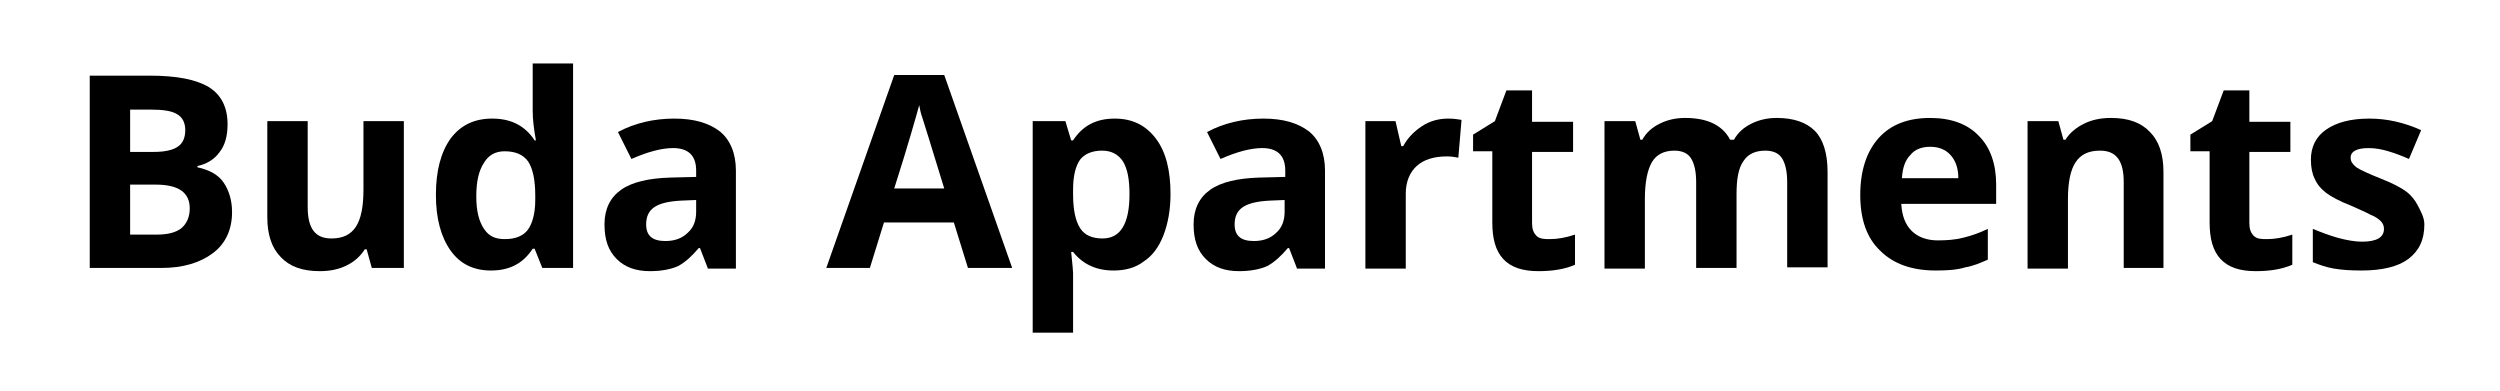
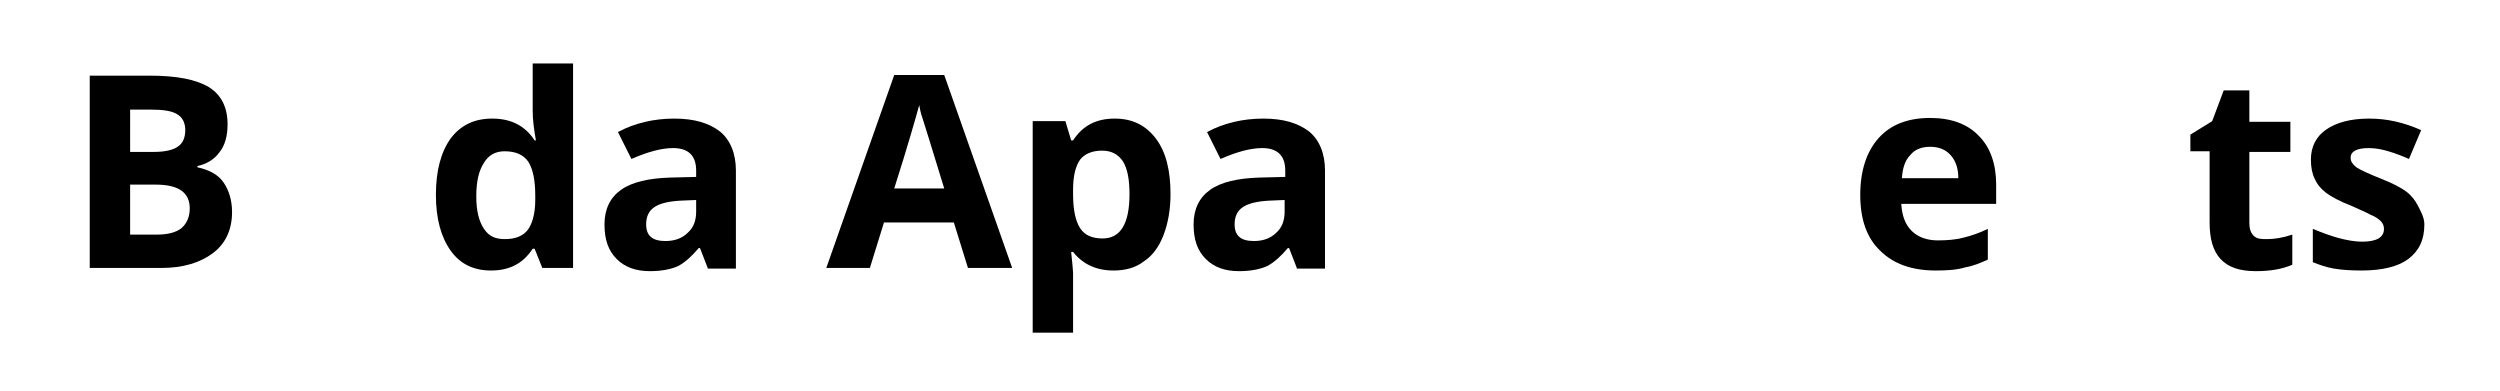
<svg xmlns="http://www.w3.org/2000/svg" version="1.1" id="Layer_1" x="0px" y="0px" viewBox="0 0 390 61" style="enable-background:new 0 0 390 61;" xml:space="preserve">
  <g id="Layer_2_00000065786362251278172730000015608056485230086032_">
</g>
  <g id="Layer_4">
</g>
  <g>
    <path d="M14,11.8h9.3c4.3,0,7.3,0.6,9.3,1.8c1.9,1.2,2.9,3.1,2.9,5.8c0,1.8-0.4,3.3-1.3,4.4c-0.8,1.1-2,1.8-3.4,2.1v0.2   c1.9,0.4,3.3,1.2,4.1,2.4c0.8,1.2,1.3,2.7,1.3,4.6c0,2.7-1,4.9-3,6.4c-2,1.5-4.7,2.3-8,2.3H14V11.8z M20.3,23.7H24   c1.7,0,3-0.3,3.7-0.8c0.8-0.5,1.2-1.4,1.2-2.6c0-1.1-0.4-2-1.3-2.5c-0.8-0.5-2.2-0.7-4-0.7h-3.3V23.7z M20.3,28.8v7.8h4.1   c1.7,0,3-0.3,3.9-1c0.8-0.7,1.3-1.7,1.3-3.1c0-2.5-1.8-3.7-5.3-3.7H20.3z" />
-     <path d="M58,41.8l-0.8-2.9h-0.3c-0.7,1.1-1.6,1.9-2.8,2.5c-1.2,0.6-2.6,0.9-4.2,0.9c-2.7,0-4.7-0.7-6.1-2.2   c-1.4-1.4-2.1-3.5-2.1-6.2V18.9h6.3v13.4c0,1.7,0.3,2.9,0.9,3.7c0.6,0.8,1.5,1.2,2.8,1.2c1.8,0,3-0.6,3.8-1.8s1.2-3.1,1.2-5.8V18.9   h6.3v22.9H58z" />
    <path d="M76.6,42.2c-2.7,0-4.8-1-6.3-3.1c-1.5-2.1-2.3-5-2.3-8.7c0-3.8,0.8-6.7,2.3-8.8c1.6-2.1,3.7-3.1,6.5-3.1   c2.9,0,5.1,1.1,6.6,3.4h0.2c-0.3-1.7-0.5-3.2-0.5-4.6V9.9h6.3v31.9h-4.8l-1.2-3h-0.3C81.6,41.1,79.5,42.2,76.6,42.2z M78.8,37.3   c1.6,0,2.8-0.5,3.5-1.4c0.7-0.9,1.2-2.5,1.2-4.7v-0.7c0-2.5-0.4-4.2-1.1-5.3c-0.8-1.1-2-1.6-3.7-1.6c-1.4,0-2.5,0.6-3.2,1.8   c-0.8,1.2-1.2,2.9-1.2,5.2c0,2.3,0.4,3.9,1.2,5.1S77.3,37.3,78.8,37.3z" />
    <path d="M110.4,41.8l-1.2-3.1h-0.2c-1.1,1.3-2.1,2.2-3.2,2.8c-1.1,0.5-2.6,0.8-4.4,0.8c-2.2,0-3.9-0.6-5.2-1.9   c-1.3-1.3-1.9-3-1.9-5.4c0-2.4,0.9-4.2,2.6-5.4c1.7-1.2,4.3-1.8,7.7-1.9l4-0.1v-1c0-2.3-1.2-3.5-3.6-3.5c-1.8,0-4,0.6-6.5,1.7   l-2.1-4.2c2.6-1.4,5.6-2.1,8.8-2.1c3.1,0,5.4,0.7,7.1,2c1.6,1.3,2.5,3.4,2.5,6.1v15.3H110.4z M108.6,31.2l-2.4,0.1   c-1.8,0.1-3.2,0.4-4.1,1s-1.3,1.5-1.3,2.7c0,1.8,1,2.6,3,2.6c1.4,0,2.6-0.4,3.5-1.3c0.9-0.8,1.3-1.9,1.3-3.3V31.2z" />
    <path d="M151,41.8l-2.2-7.1h-10.9l-2.2,7.1h-6.8l10.6-30.1h7.8l10.6,30.1H151z M147.3,29.4c-2-6.5-3.1-10.1-3.4-11   c-0.3-0.8-0.4-1.5-0.5-2c-0.5,1.8-1.7,6.1-3.9,13H147.3z" />
    <path d="M173.7,42.2c-2.7,0-4.8-1-6.3-2.9h-0.3c0.2,1.9,0.3,3,0.3,3.3v9.3h-6.3v-33h5.1l0.9,3h0.3c1.5-2.3,3.6-3.4,6.5-3.4   c2.7,0,4.8,1,6.4,3.1s2.3,5,2.3,8.7c0,2.4-0.4,4.6-1.1,6.4c-0.7,1.8-1.7,3.2-3.1,4.1C177.1,41.8,175.5,42.2,173.7,42.2z    M171.9,23.5c-1.5,0-2.7,0.5-3.4,1.4c-0.7,1-1.1,2.5-1.1,4.7v0.7c0,2.5,0.4,4.2,1.1,5.3c0.7,1.1,1.9,1.6,3.5,1.6   c2.8,0,4.2-2.3,4.2-6.9c0-2.3-0.3-3.9-1-5.1C174.4,24,173.3,23.5,171.9,23.5z" />
    <path d="M202.3,41.8l-1.2-3.1h-0.2c-1.1,1.3-2.1,2.2-3.2,2.8c-1.1,0.5-2.6,0.8-4.4,0.8c-2.2,0-3.9-0.6-5.2-1.9   c-1.3-1.3-1.9-3-1.9-5.4c0-2.4,0.9-4.2,2.6-5.4c1.7-1.2,4.3-1.8,7.7-1.9l4-0.1v-1c0-2.3-1.2-3.5-3.6-3.5c-1.8,0-4,0.6-6.5,1.7   l-2.1-4.2c2.6-1.4,5.6-2.1,8.8-2.1c3.1,0,5.4,0.7,7.1,2c1.6,1.3,2.5,3.4,2.5,6.1v15.3H202.3z M200.4,31.2l-2.4,0.1   c-1.8,0.1-3.2,0.4-4.1,1s-1.3,1.5-1.3,2.7c0,1.8,1,2.6,3,2.6c1.4,0,2.6-0.4,3.5-1.3c0.9-0.8,1.3-1.9,1.3-3.3V31.2z" />
-     <path d="M225.9,18.5c0.8,0,1.6,0.1,2.1,0.2l-0.5,5.9c-0.5-0.1-1.1-0.2-1.8-0.2c-2,0-3.6,0.5-4.7,1.5s-1.7,2.5-1.7,4.3v11.7h-6.3   V18.9h4.7l0.9,3.9h0.3c0.7-1.3,1.7-2.3,2.9-3.1S224.4,18.5,225.9,18.5z" />
-     <path d="M241.8,37.3c1.1,0,2.4-0.2,3.9-0.7v4.7c-1.6,0.7-3.5,1-5.7,1c-2.5,0-4.3-0.6-5.5-1.9s-1.7-3.2-1.7-5.7V23.6h-3V21l3.4-2.1   l1.8-4.8h4v4.9h6.4v4.7h-6.4v11.1c0,0.9,0.2,1.5,0.7,2S241,37.3,241.8,37.3z" />
-     <path d="M270.9,41.8h-6.3V28.4c0-1.7-0.3-2.9-0.8-3.7s-1.4-1.2-2.6-1.2c-1.6,0-2.8,0.6-3.5,1.8c-0.7,1.2-1.1,3.1-1.1,5.8v10.8h-6.3   V18.9h4.8l0.8,2.9h0.3c0.6-1.1,1.5-1.9,2.7-2.5c1.2-0.6,2.5-0.9,4-0.9c3.4,0,5.8,1.1,7,3.4h0.6c0.6-1.1,1.5-1.9,2.7-2.5   c1.2-0.6,2.5-0.9,4-0.9c2.6,0,4.6,0.7,5.9,2c1.3,1.3,2,3.5,2,6.4v14.9h-6.3V28.4c0-1.7-0.3-2.9-0.8-3.7s-1.4-1.2-2.6-1.2   c-1.5,0-2.7,0.5-3.4,1.6c-0.8,1.1-1.1,2.8-1.1,5.2V41.8z" />
    <path d="M302,42.2c-3.7,0-6.6-1-8.7-3.1c-2.1-2-3.1-4.9-3.1-8.7c0-3.8,1-6.8,2.9-8.9c1.9-2.1,4.6-3.1,8-3.1c3.2,0,5.8,0.9,7.6,2.8   c1.8,1.8,2.7,4.4,2.7,7.6v3h-14.8c0.1,1.8,0.6,3.2,1.6,4.2c1,1,2.4,1.5,4.1,1.5c1.4,0,2.7-0.1,3.9-0.4s2.5-0.7,3.9-1.4v4.8   c-1.1,0.5-2.3,1-3.5,1.2C305.3,42.1,303.8,42.2,302,42.2z M301.1,22.9c-1.3,0-2.4,0.4-3.1,1.3c-0.8,0.8-1.2,2-1.3,3.6h8.8   c0-1.5-0.4-2.7-1.2-3.6C303.5,23.3,302.4,22.9,301.1,22.9z" />
-     <path d="M337.6,41.8h-6.3V28.4c0-1.7-0.3-2.9-0.9-3.7s-1.5-1.2-2.8-1.2c-1.8,0-3,0.6-3.8,1.8c-0.8,1.2-1.2,3.1-1.2,5.8v10.8h-6.3   V18.9h4.8l0.8,2.9h0.3c0.7-1.1,1.7-1.9,2.9-2.5c1.2-0.6,2.6-0.9,4.2-0.9c2.7,0,4.7,0.7,6.1,2.2c1.4,1.4,2.1,3.5,2.1,6.2V41.8z" />
    <path d="M353.7,37.3c1.1,0,2.4-0.2,3.9-0.7v4.7c-1.6,0.7-3.5,1-5.7,1c-2.5,0-4.3-0.6-5.5-1.9s-1.7-3.2-1.7-5.7V23.6h-3V21l3.4-2.1   l1.8-4.8h4v4.9h6.4v4.7h-6.4v11.1c0,0.9,0.2,1.5,0.7,2S352.8,37.3,353.7,37.3z" />
    <path d="M378.2,35c0,2.4-0.8,4.1-2.5,5.4c-1.6,1.2-4.1,1.8-7.3,1.8c-1.7,0-3.1-0.1-4.3-0.3c-1.2-0.2-2.3-0.6-3.3-1v-5.2   c1.2,0.5,2.5,1,3.9,1.4c1.5,0.4,2.7,0.6,3.8,0.6c2.3,0,3.4-0.7,3.4-2c0-0.5-0.2-0.9-0.5-1.2s-0.8-0.7-1.6-1c-0.7-0.4-1.7-0.8-3-1.4   c-1.8-0.7-3.1-1.4-3.9-2c-0.8-0.6-1.4-1.3-1.8-2.2c-0.4-0.8-0.6-1.8-0.6-3c0-2,0.8-3.6,2.4-4.7c1.6-1.1,3.8-1.7,6.7-1.7   c2.8,0,5.4,0.6,8.1,1.8l-1.9,4.5c-1.1-0.5-2.2-0.9-3.2-1.2s-2-0.5-3.1-0.5c-1.8,0-2.8,0.5-2.8,1.5c0,0.6,0.3,1,0.9,1.5   c0.6,0.4,1.9,1,3.9,1.8c1.8,0.7,3.1,1.4,3.9,2s1.4,1.4,1.8,2.2S378.2,33.9,378.2,35z" />
  </g>
</svg>